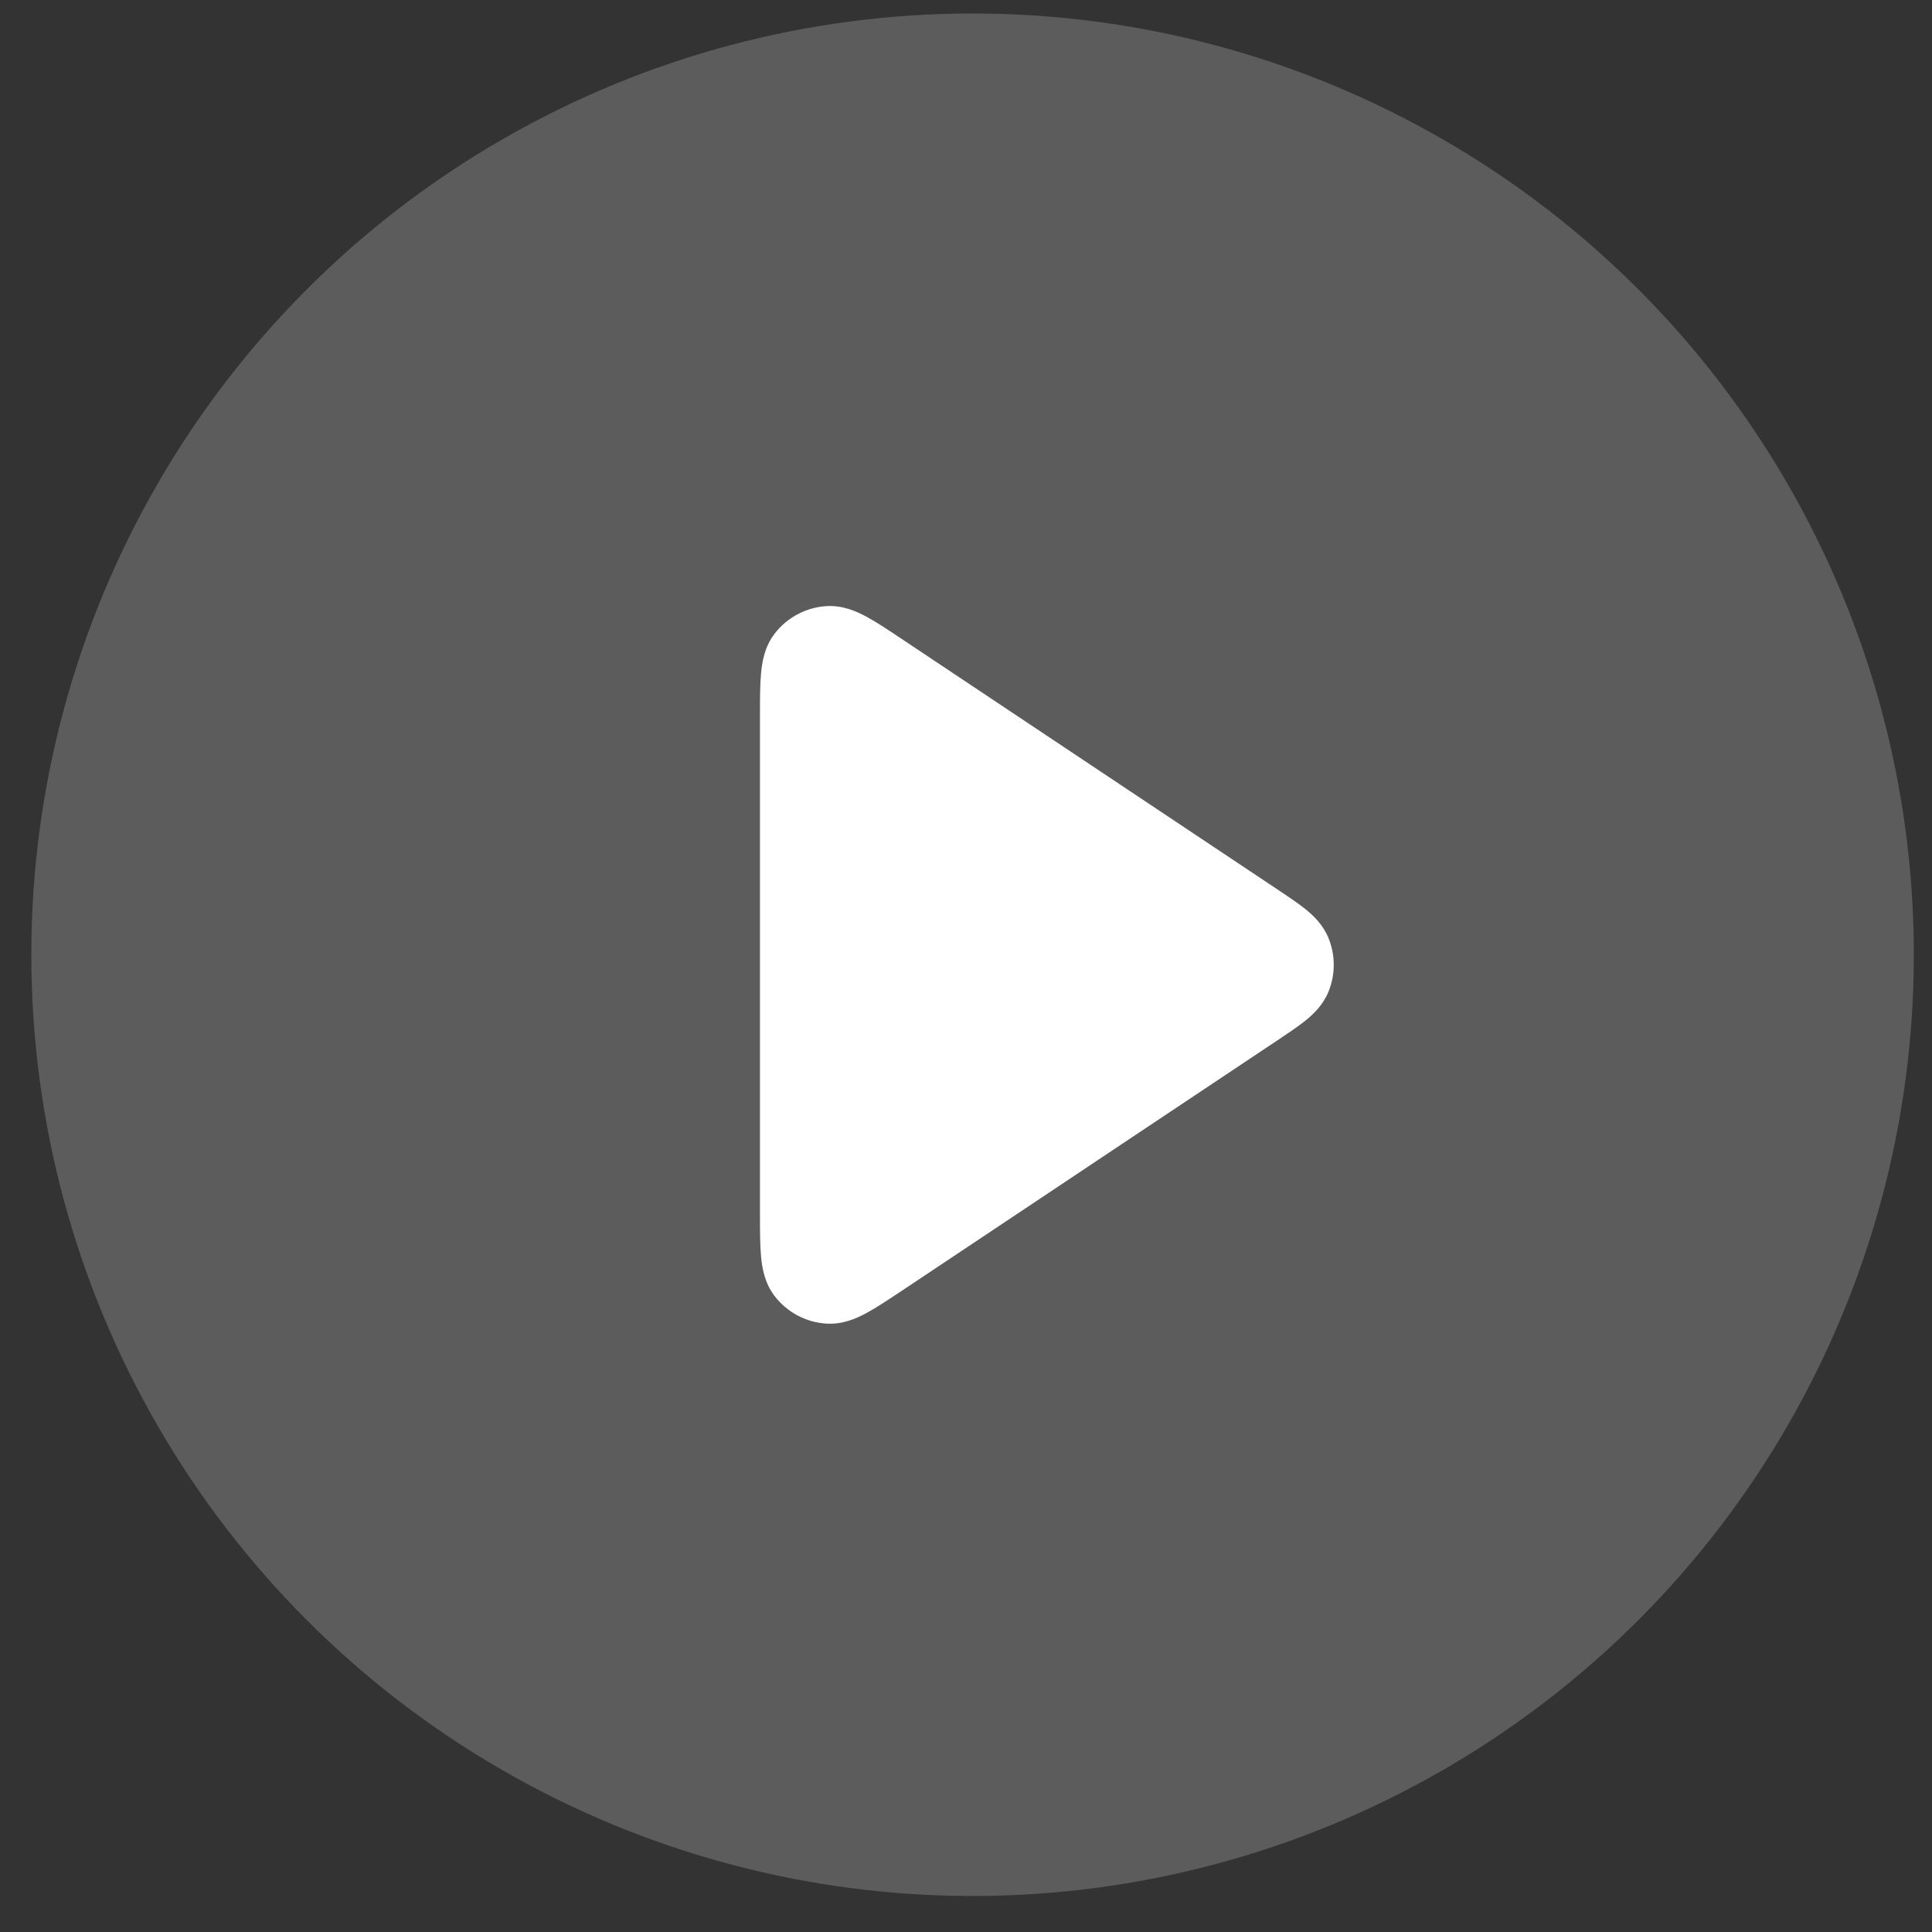
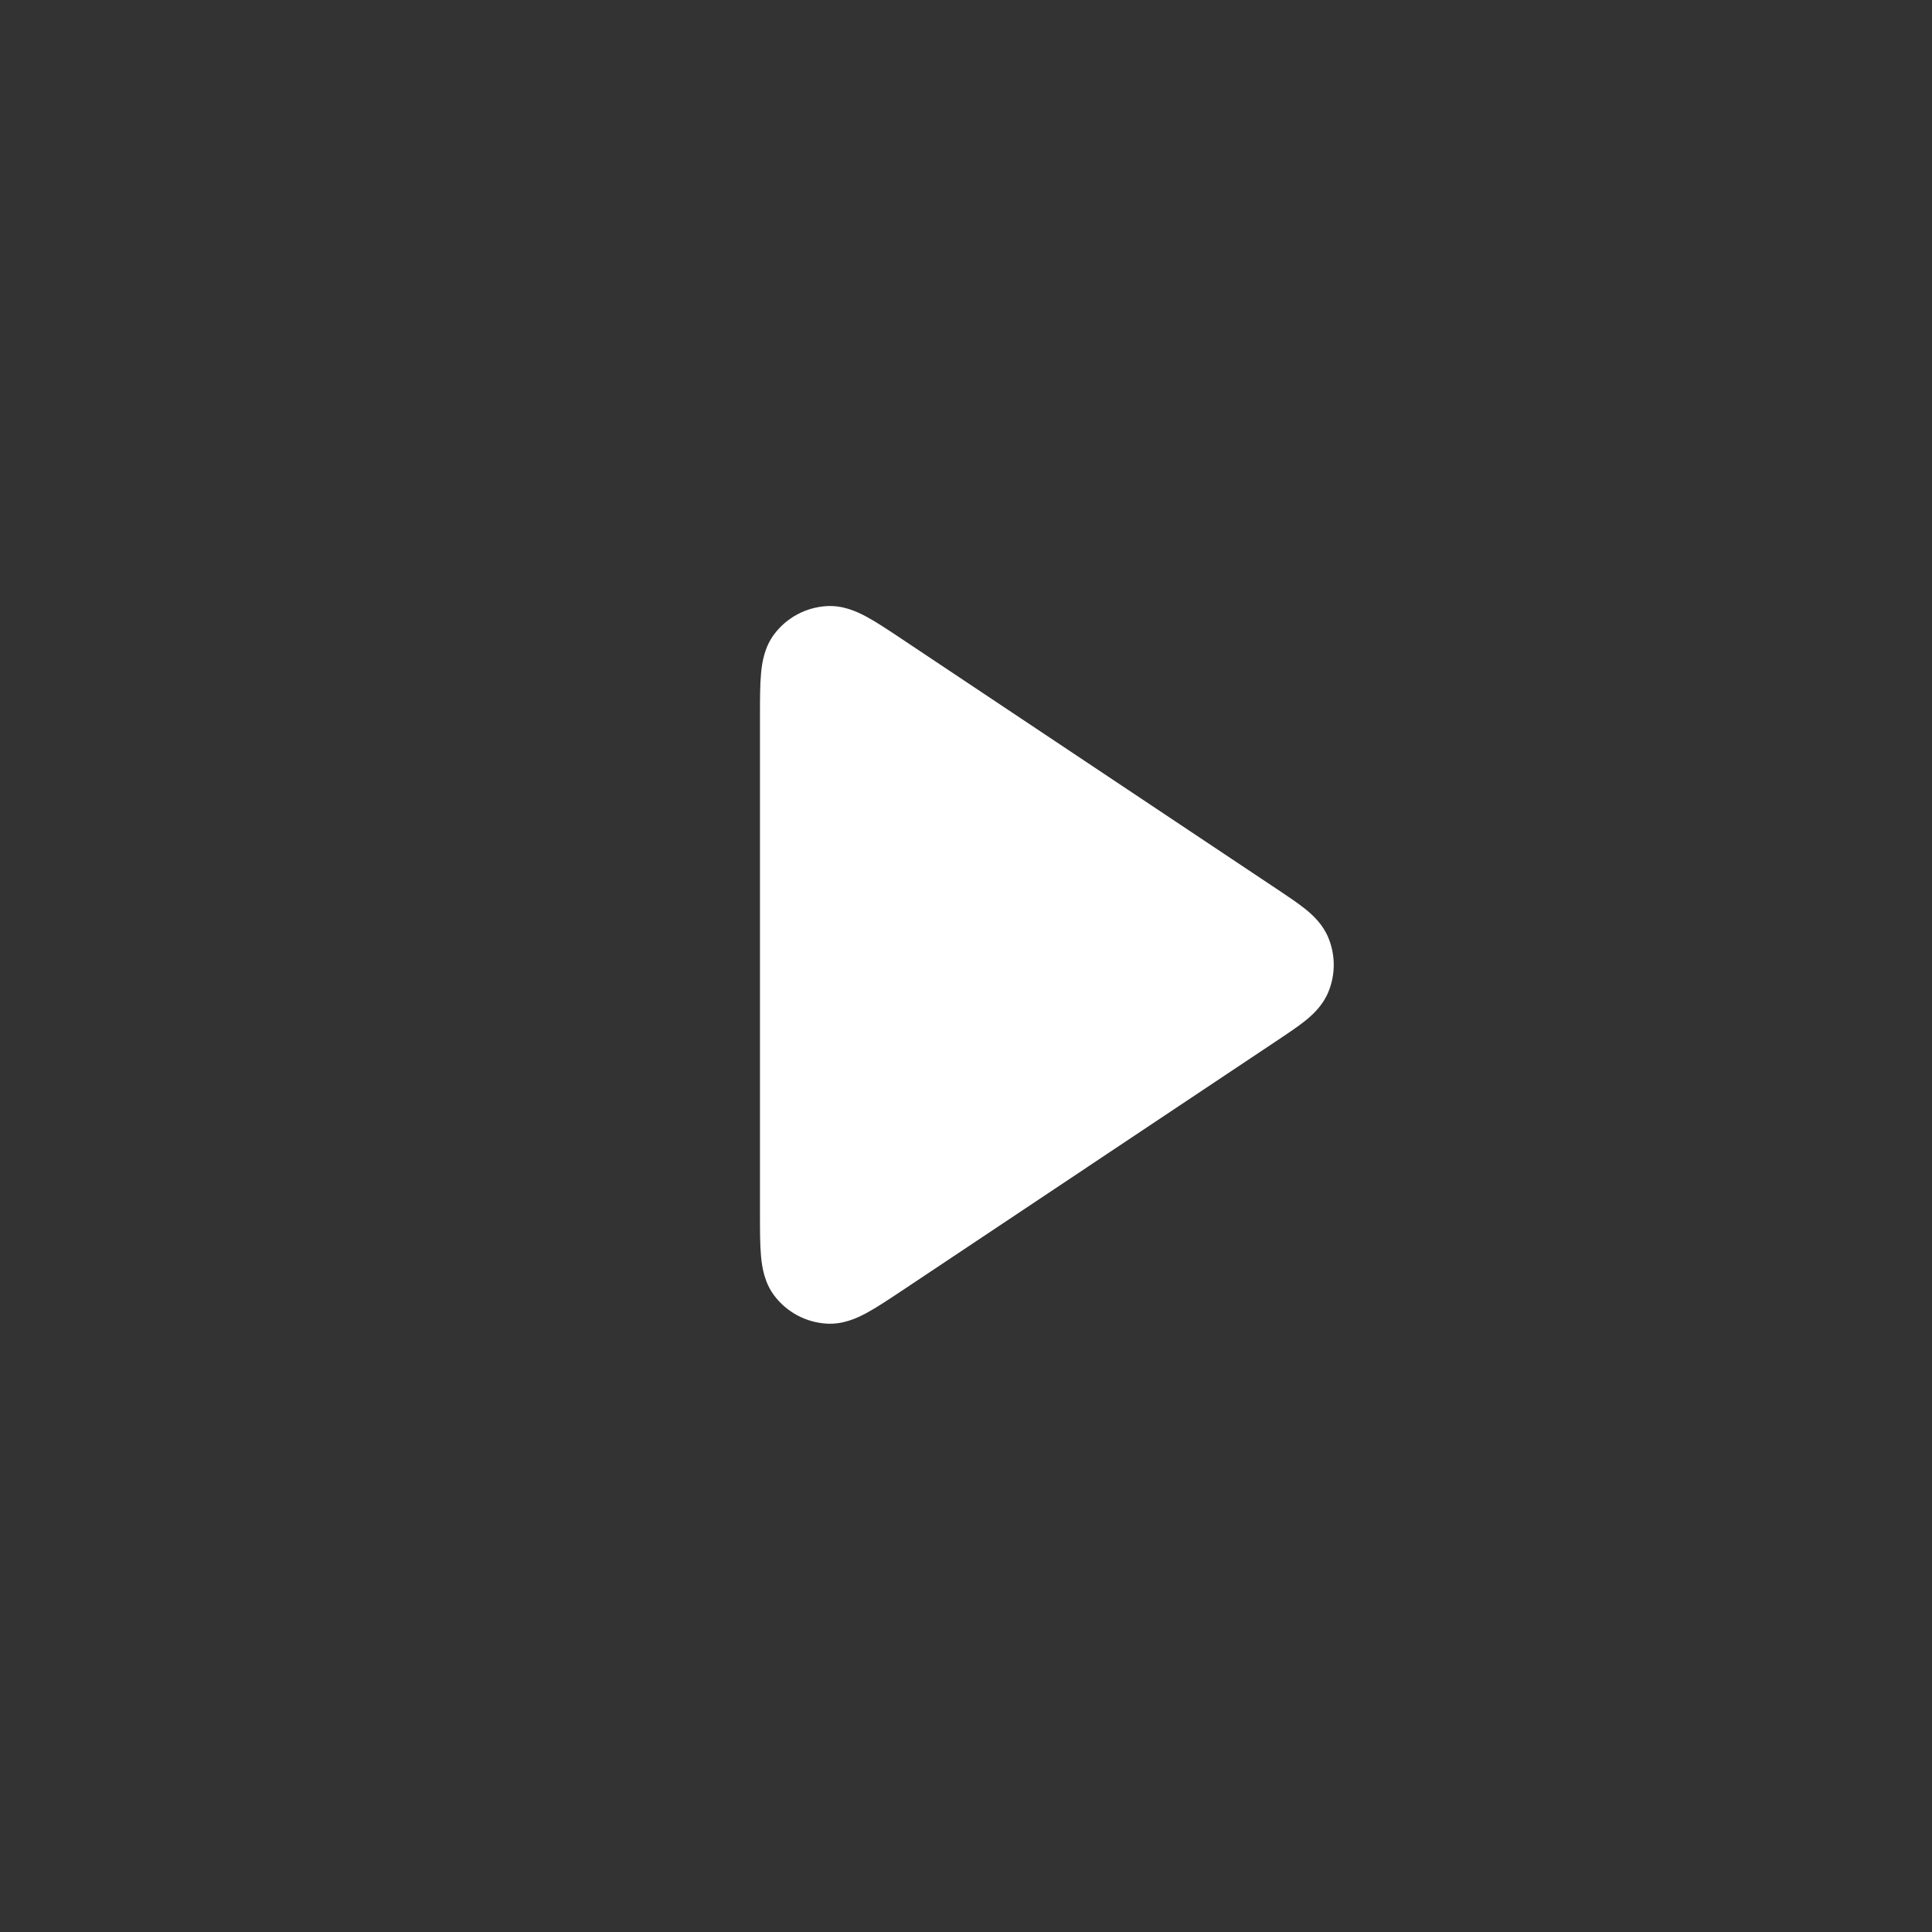
<svg xmlns="http://www.w3.org/2000/svg" width="47" height="47" viewBox="0 0 47 47" fill="none">
  <rect x="0" y="0" width="47" height="47" fill="#333333" stroke="none" />
-   <circle cx="23.66" cy="23.226" r="22.898" fill="white" fill-opacity="0.2" />
-   <path fill-rule="evenodd" clip-rule="evenodd" d="M21.941 15.546C21.951 15.553 21.961 15.56 21.972 15.567L31.062 21.627C31.325 21.803 31.569 21.965 31.757 22.116C31.952 22.274 32.182 22.492 32.315 22.812C32.49 23.235 32.49 23.71 32.315 24.133C32.182 24.453 31.952 24.671 31.757 24.829C31.569 24.98 31.325 25.142 31.062 25.318L21.941 31.399C21.619 31.613 21.33 31.806 21.085 31.939C20.839 32.072 20.502 32.224 20.109 32.2C19.606 32.17 19.141 31.922 18.837 31.52C18.6 31.206 18.539 30.841 18.514 30.563C18.488 30.285 18.488 29.938 18.488 29.551L18.488 17.431C18.488 17.419 18.488 17.406 18.488 17.394C18.488 17.008 18.488 16.66 18.514 16.382C18.539 16.104 18.6 15.739 18.837 15.425C19.141 15.023 19.606 14.775 20.109 14.745C20.502 14.721 20.839 14.873 21.085 15.006C21.33 15.139 21.619 15.332 21.941 15.546Z" fill="white" />
+   <path fill-rule="evenodd" clip-rule="evenodd" d="M21.941 15.546C21.951 15.553 21.961 15.56 21.972 15.567L31.062 21.627C31.325 21.803 31.569 21.965 31.757 22.116C31.952 22.274 32.182 22.492 32.315 22.812C32.49 23.235 32.49 23.71 32.315 24.133C32.182 24.453 31.952 24.671 31.757 24.829C31.569 24.98 31.325 25.142 31.062 25.318L21.941 31.399C21.619 31.613 21.33 31.806 21.085 31.939C20.839 32.072 20.502 32.224 20.109 32.2C19.606 32.17 19.141 31.922 18.837 31.52C18.6 31.206 18.539 30.841 18.514 30.563C18.488 30.285 18.488 29.938 18.488 29.551C18.488 17.419 18.488 17.406 18.488 17.394C18.488 17.008 18.488 16.66 18.514 16.382C18.539 16.104 18.6 15.739 18.837 15.425C19.141 15.023 19.606 14.775 20.109 14.745C20.502 14.721 20.839 14.873 21.085 15.006C21.33 15.139 21.619 15.332 21.941 15.546Z" fill="white" />
</svg>